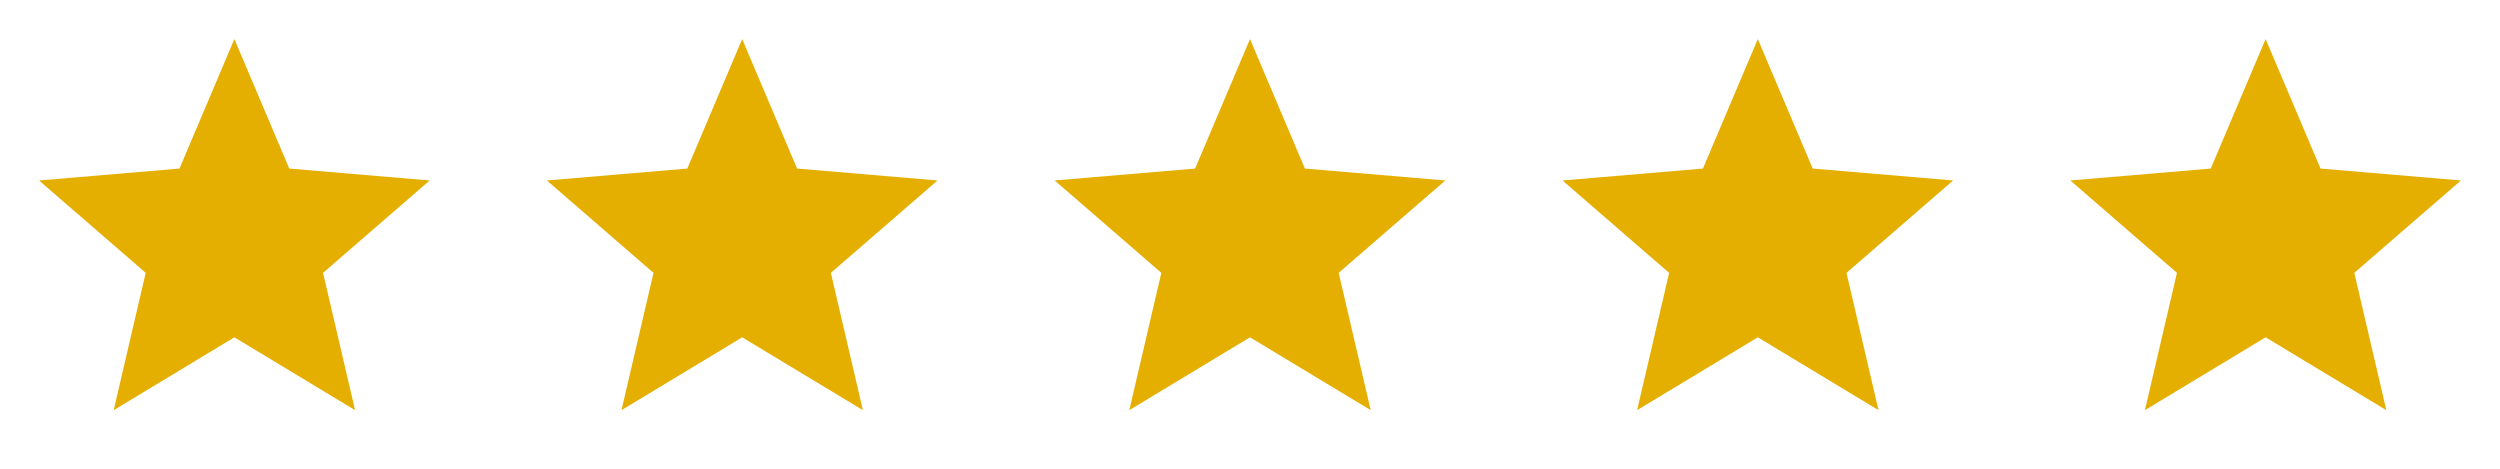
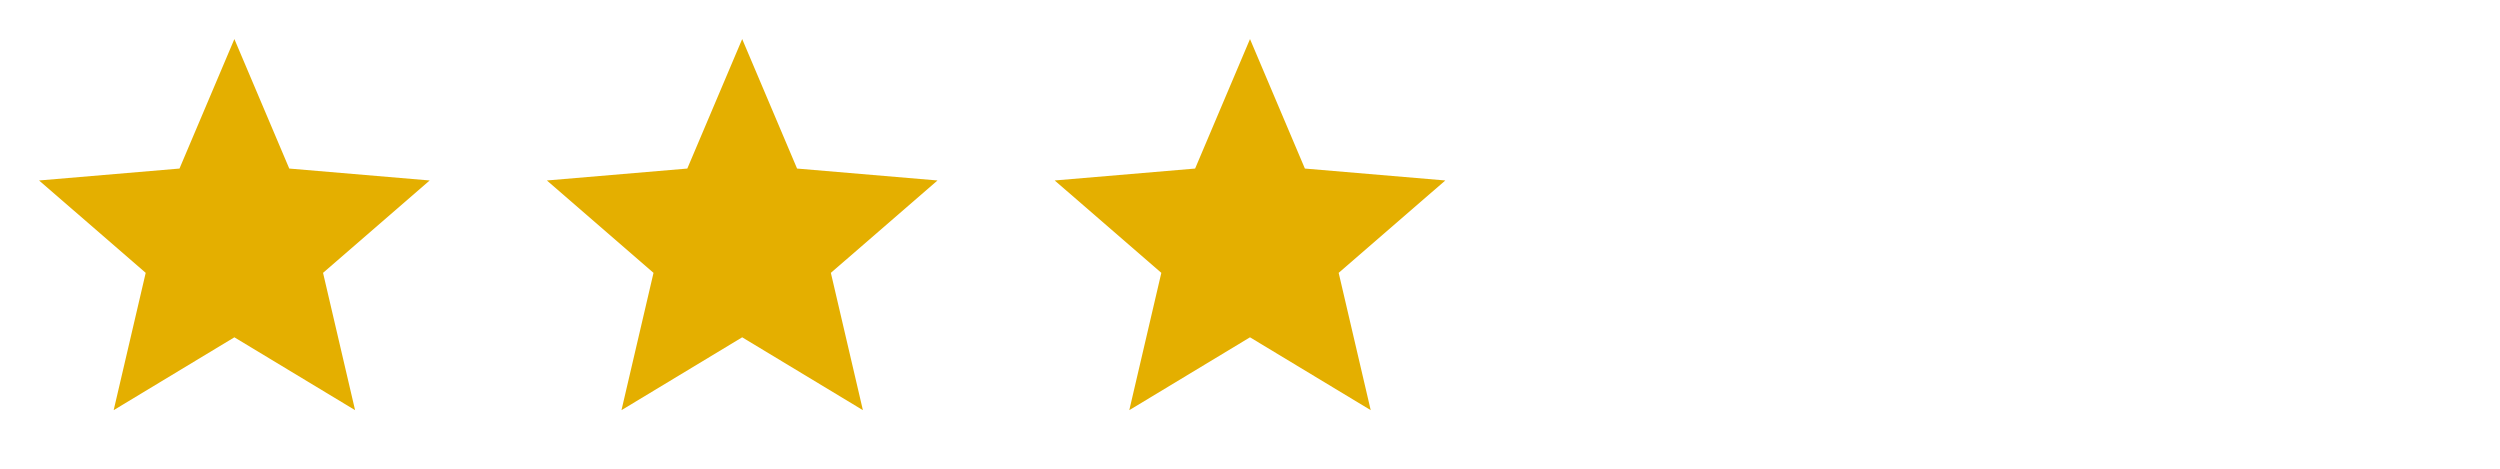
<svg xmlns="http://www.w3.org/2000/svg" width="128" height="24" viewBox="0 0 128 24" fill="none">
  <g clip-path="url(#clip0_469_1330)">
    <path d="M12 17.27L18.18 21L16.54 13.97L22 9.24L14.81 8.63L12 2L9.19 8.63L2 9.24L7.46 13.97L5.82 21L12 17.27Z" fill="#E4AF00" />
  </g>
  <g clip-path="url(#clip1_469_1330)">
    <path d="M38 17.27L44.18 21L42.54 13.97L48 9.24L40.81 8.63L38 2L35.19 8.63L28 9.24L33.46 13.97L31.82 21L38 17.27Z" fill="#E4AF00" />
  </g>
  <g clip-path="url(#clip2_469_1330)">
    <path d="M64 17.27L70.18 21L68.54 13.97L74 9.24L66.81 8.63L64 2L61.19 8.63L54 9.24L59.46 13.97L57.82 21L64 17.27Z" fill="#E4AF00" />
  </g>
  <g clip-path="url(#clip3_469_1330)">
-     <path d="M90 17.27L96.18 21L94.54 13.97L100 9.24L92.81 8.63L90 2L87.19 8.63L80 9.24L85.46 13.97L83.82 21L90 17.27Z" fill="#E4AF00" />
-   </g>
+     </g>
  <g clip-path="url(#clip4_469_1330)">
-     <path d="M116 17.27L122.18 21L120.54 13.97L126 9.24L118.81 8.63L116 2L113.19 8.63L106 9.24L111.46 13.97L109.82 21L116 17.27Z" fill="#E4AF00" />
-   </g>
+     </g>
  <defs>
    <clipPath id="clip0_469_1330">
      <rect width="24" height="24" fill="white" />
    </clipPath>
    <clipPath id="clip1_469_1330">
      <rect width="24" height="24" fill="white" transform="translate(26)" />
    </clipPath>
    <clipPath id="clip2_469_1330">
      <rect width="24" height="24" fill="white" transform="translate(52)" />
    </clipPath>
    <clipPath id="clip3_469_1330">
-       <rect width="24" height="24" fill="white" transform="translate(78)" />
-     </clipPath>
+       </clipPath>
    <clipPath id="clip4_469_1330">
      <rect width="24" height="24" fill="white" transform="translate(104)" />
    </clipPath>
  </defs>
</svg>